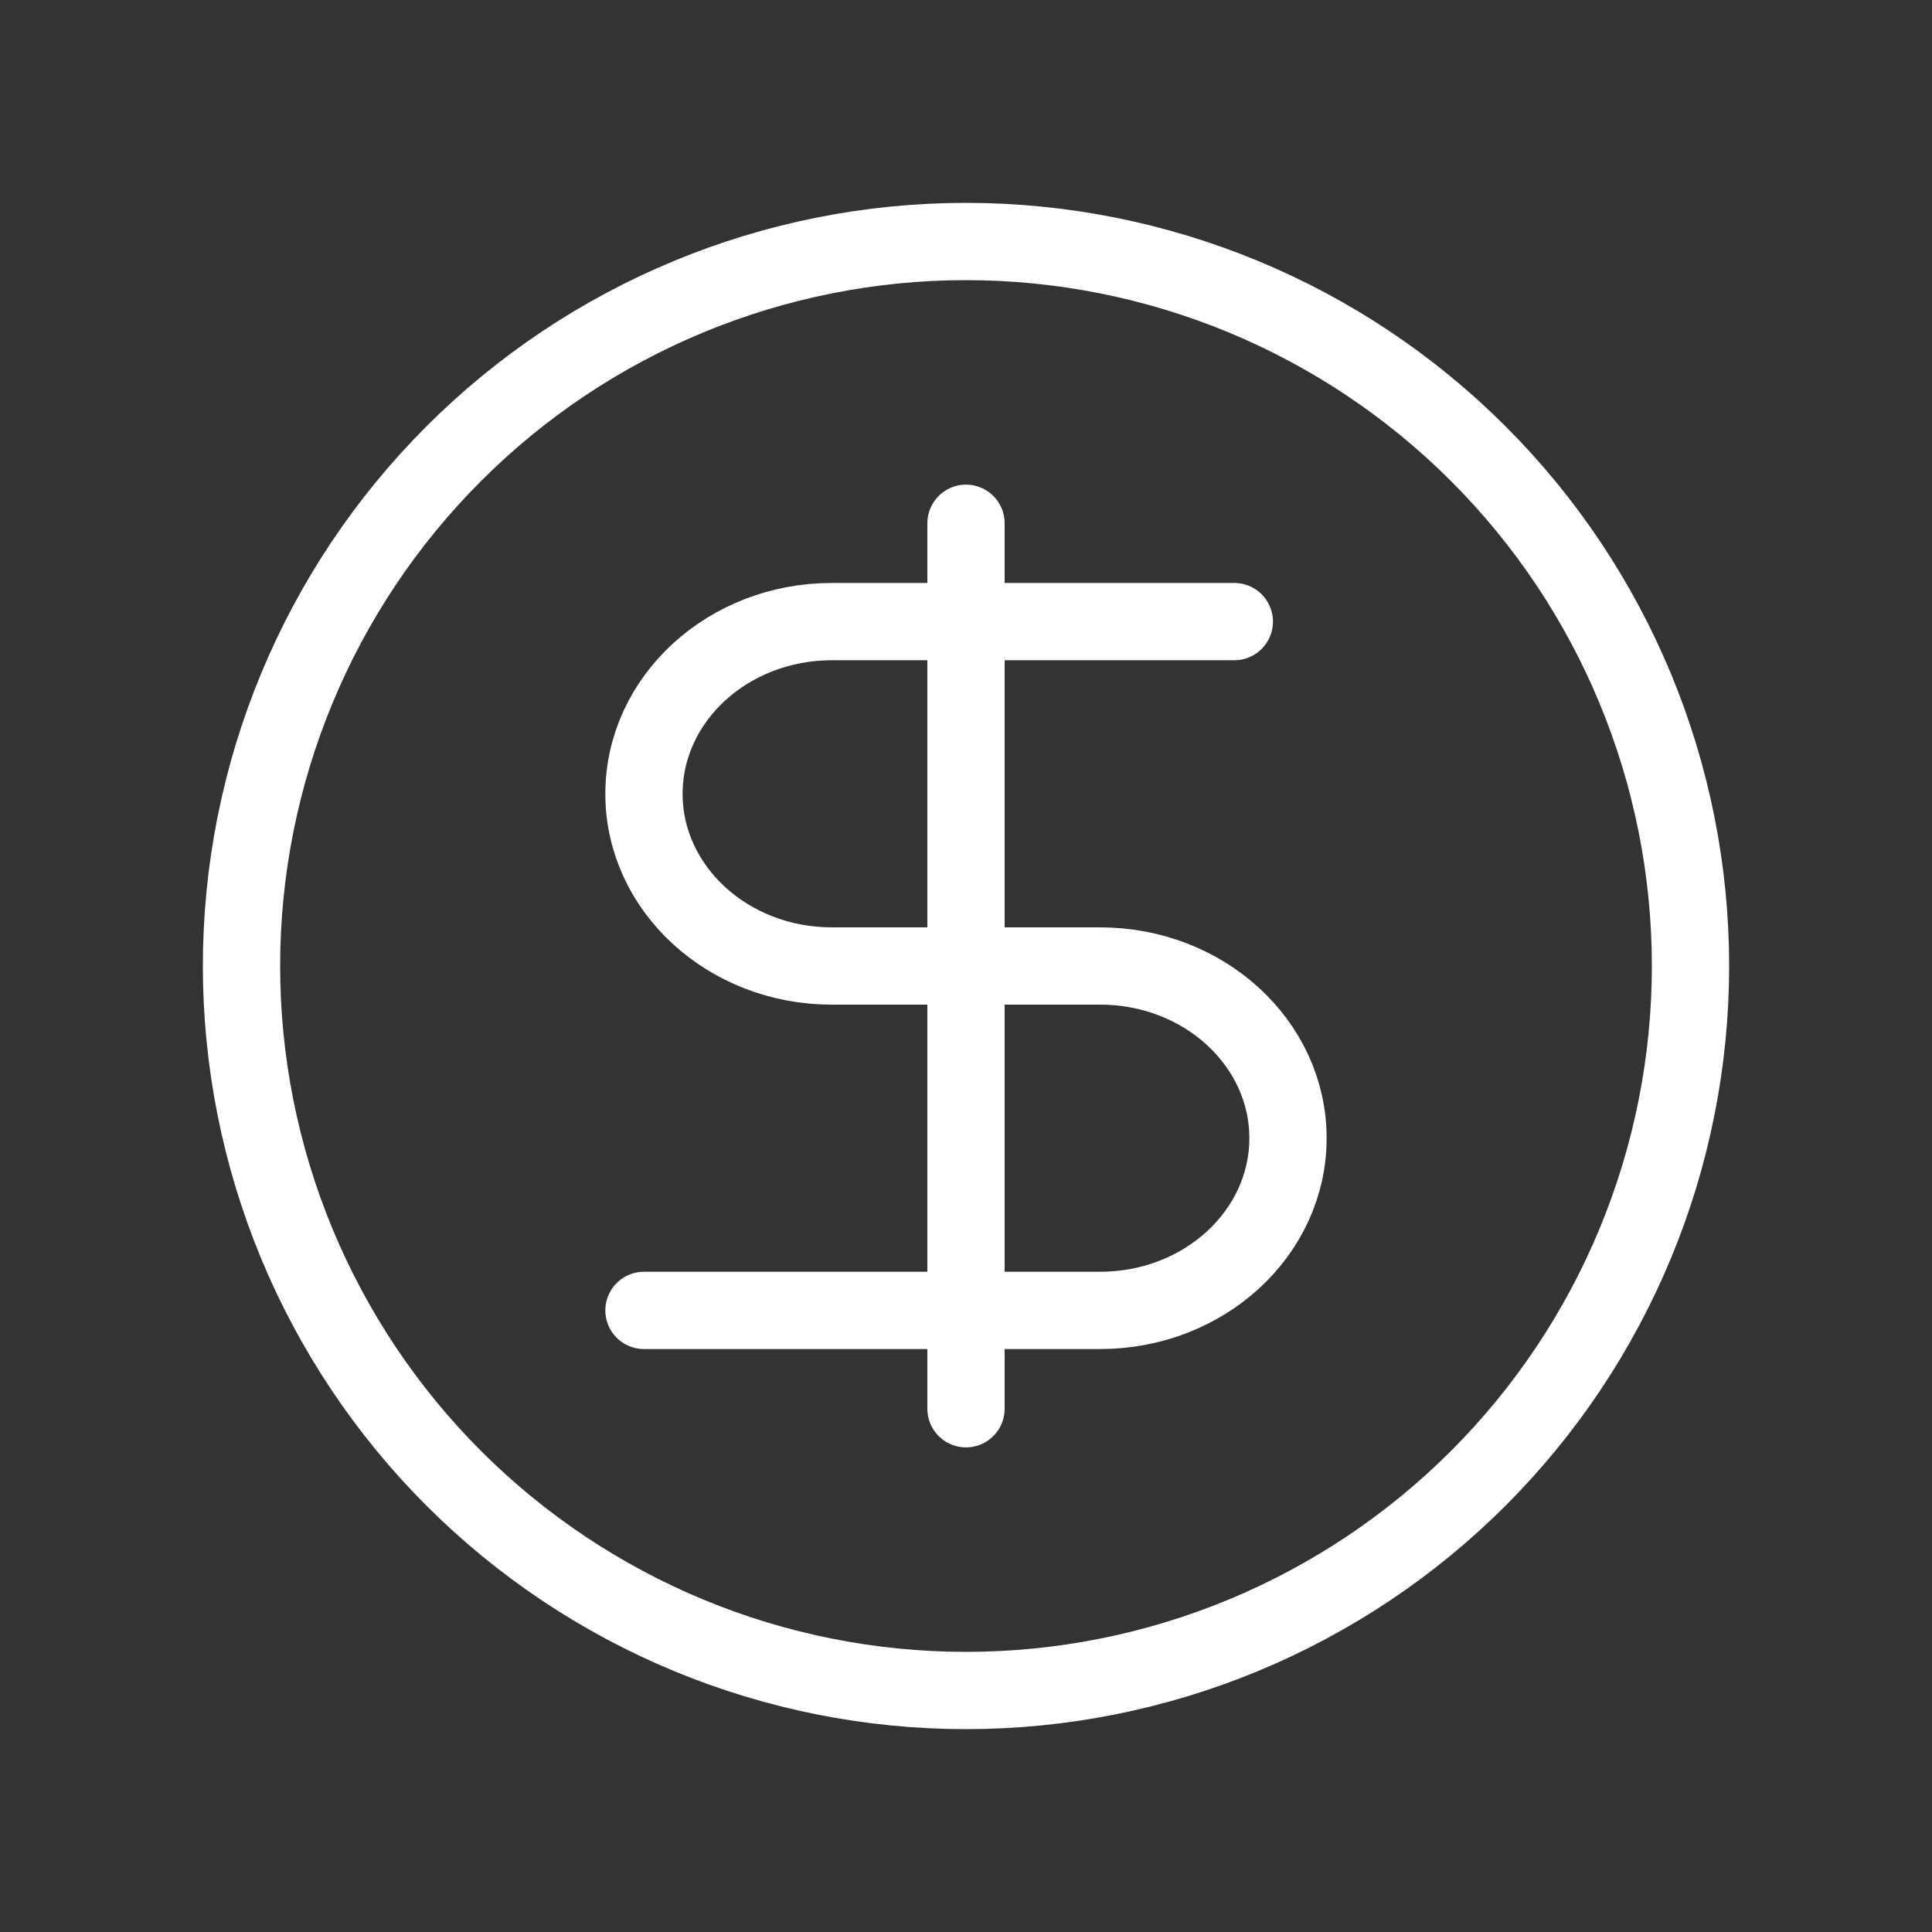
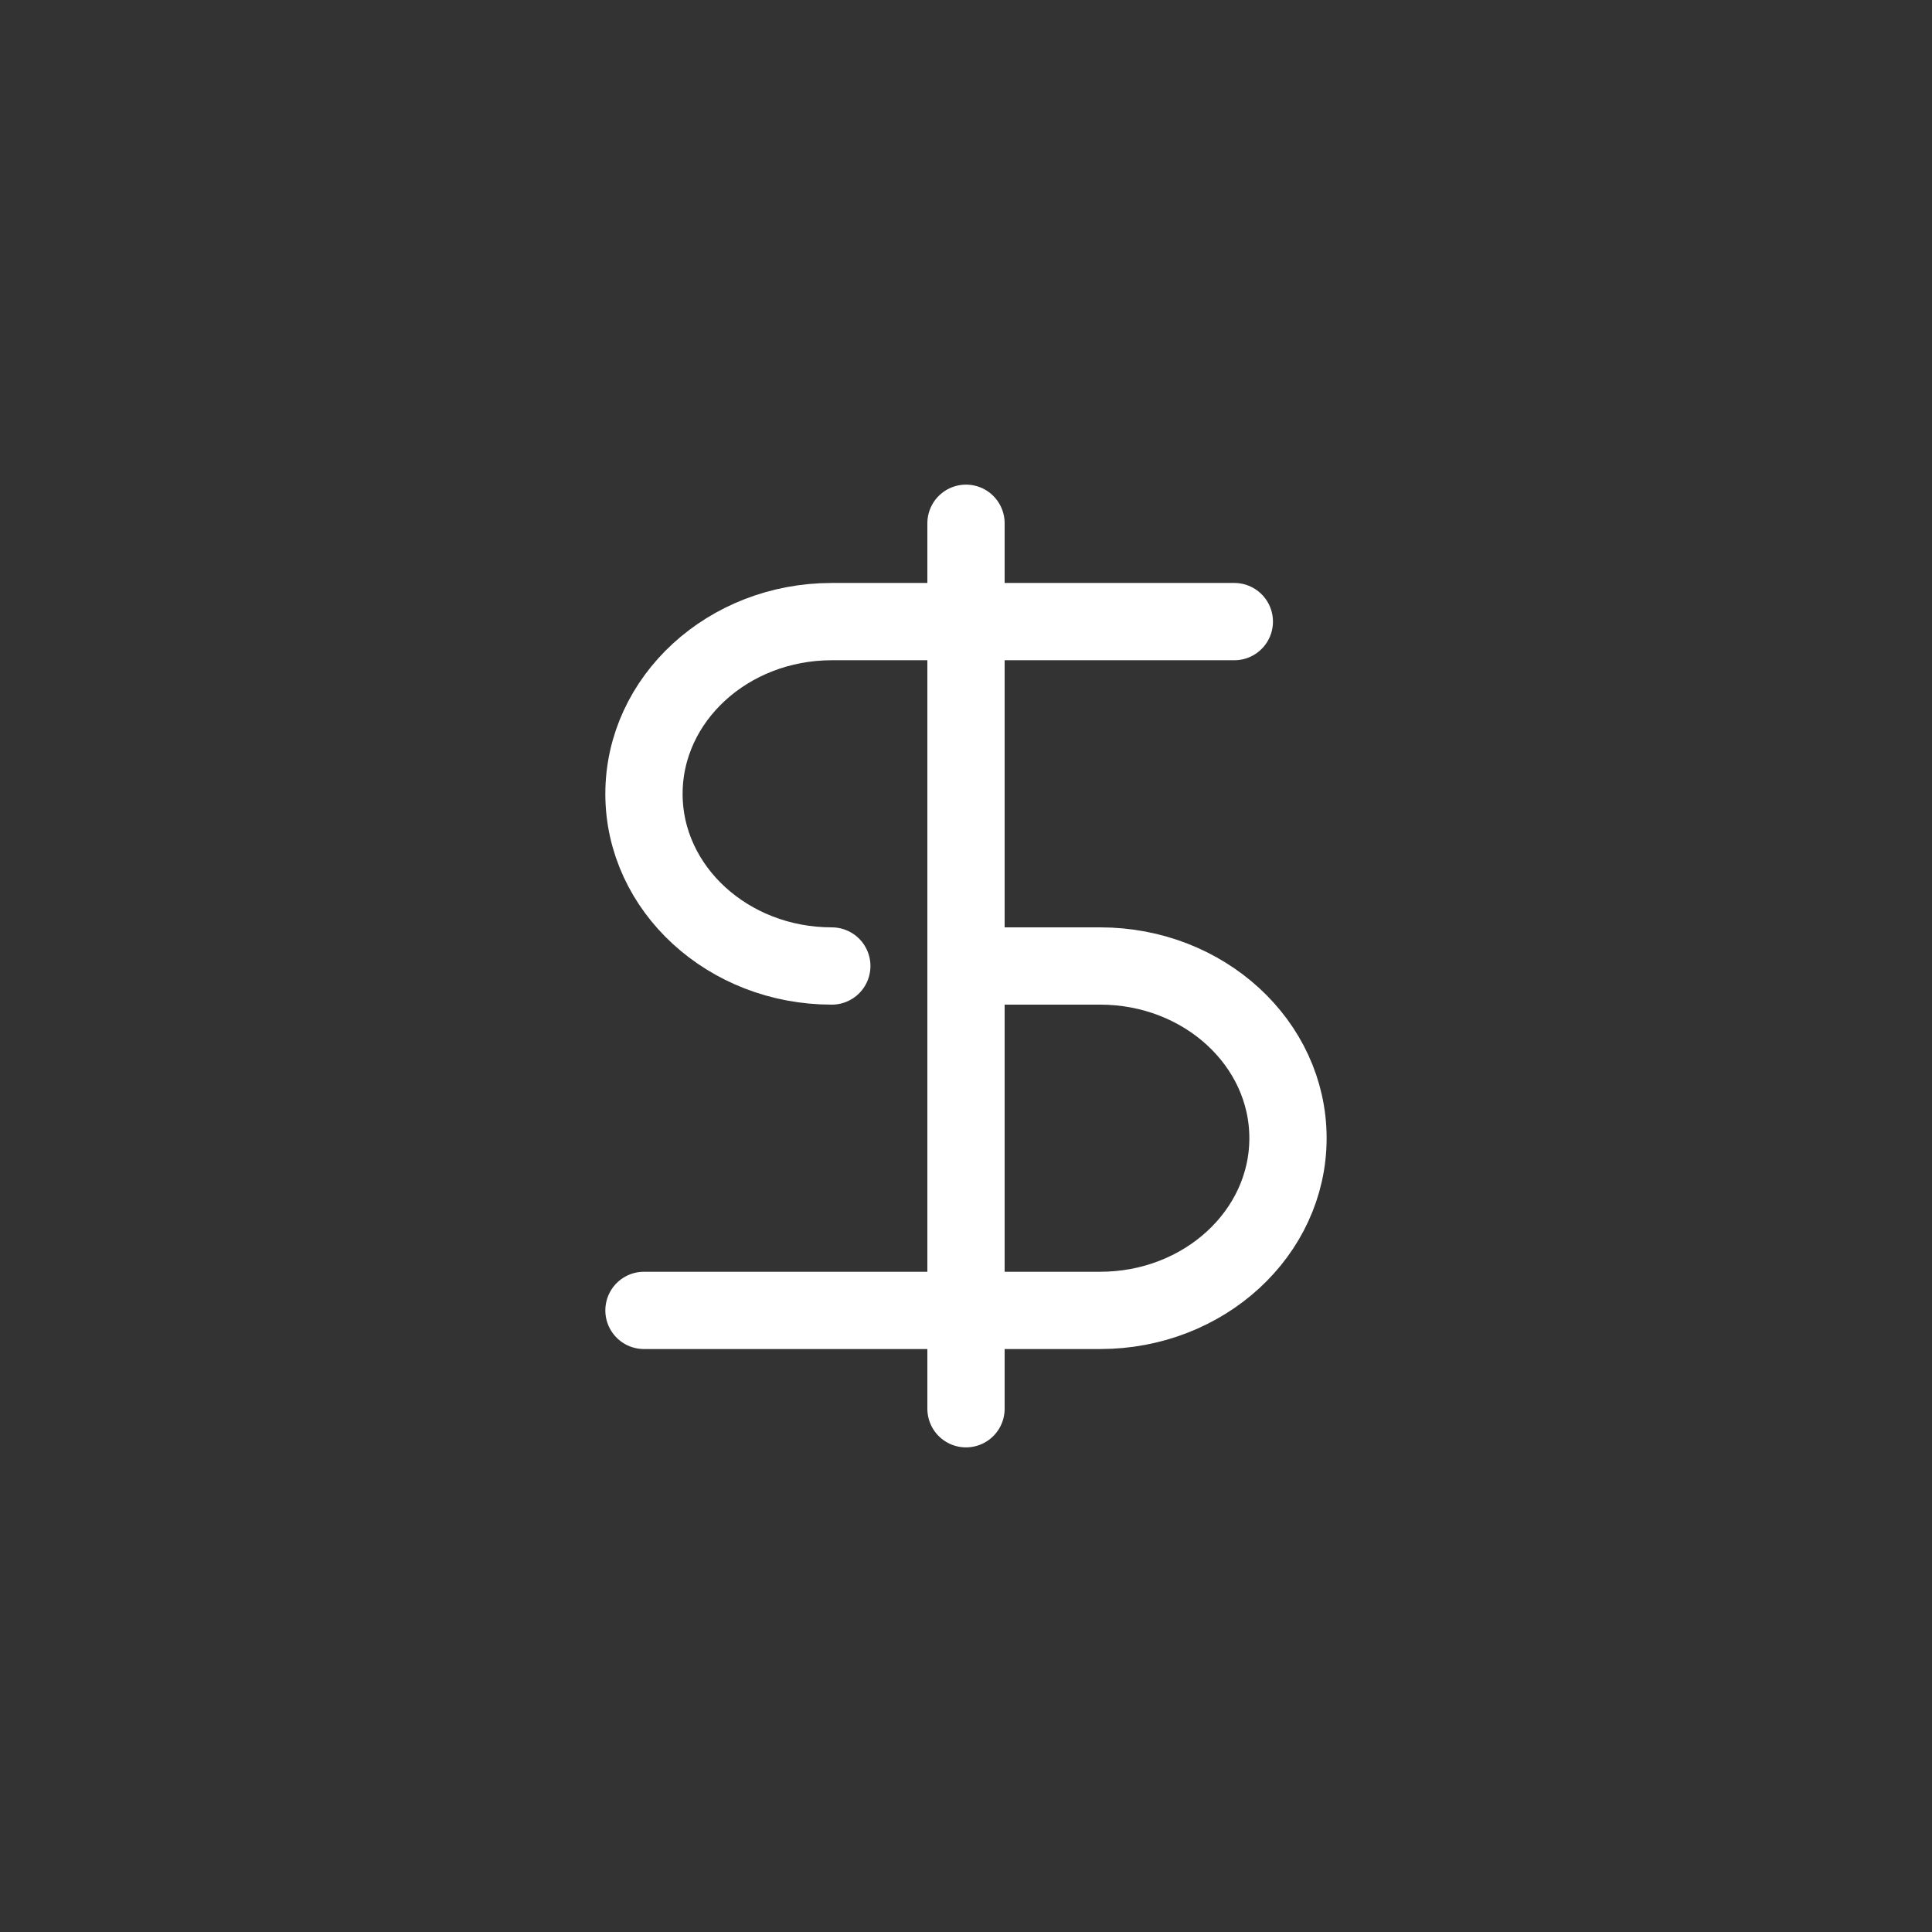
<svg xmlns="http://www.w3.org/2000/svg" width="50" height="50" viewBox="0 0 50 50" fill="none">
  <rect x="0" y="0" width="50" height="50" fill="#333333" stroke="none" />
-   <path d="M43.75 25C43.75 27.462 43.265 29.901 42.323 32.175C41.38 34.45 39.999 36.517 38.258 38.258C36.517 39.999 34.45 41.38 32.175 42.323C29.901 43.265 27.462 43.75 25 43.75C22.538 43.75 20.099 43.265 17.825 42.323C15.55 41.38 13.483 39.999 11.742 38.258C10.001 36.517 8.62 34.45 7.677 32.175C6.735 29.901 6.25 27.462 6.25 25C6.25 20.027 8.225 15.258 11.742 11.742C15.258 8.225 20.027 6.25 25 6.25C29.973 6.25 34.742 8.225 38.258 11.742C41.775 15.258 43.75 20.027 43.75 25Z" stroke="white" stroke-width="2" stroke-linecap="round" stroke-linejoin="round" />
-   <path d="M31.944 16.087H25M25 16.087H21.527C18.844 16.087 16.666 18.083 16.666 20.546C16.666 23.002 18.844 25 21.527 25H25M25 16.087V13.542M25 16.087V25M25 25H28.473C31.156 25 33.333 26.996 33.333 29.456C33.333 31.917 31.156 33.913 28.473 33.913H25M25 25V33.913M25 33.913H16.666M25 33.913V36.458" stroke="white" stroke-width="2" stroke-linecap="round" stroke-linejoin="round" />
+   <path d="M31.944 16.087H25M25 16.087H21.527C18.844 16.087 16.666 18.083 16.666 20.546C16.666 23.002 18.844 25 21.527 25M25 16.087V13.542M25 16.087V25M25 25H28.473C31.156 25 33.333 26.996 33.333 29.456C33.333 31.917 31.156 33.913 28.473 33.913H25M25 25V33.913M25 33.913H16.666M25 33.913V36.458" stroke="white" stroke-width="2" stroke-linecap="round" stroke-linejoin="round" />
</svg>